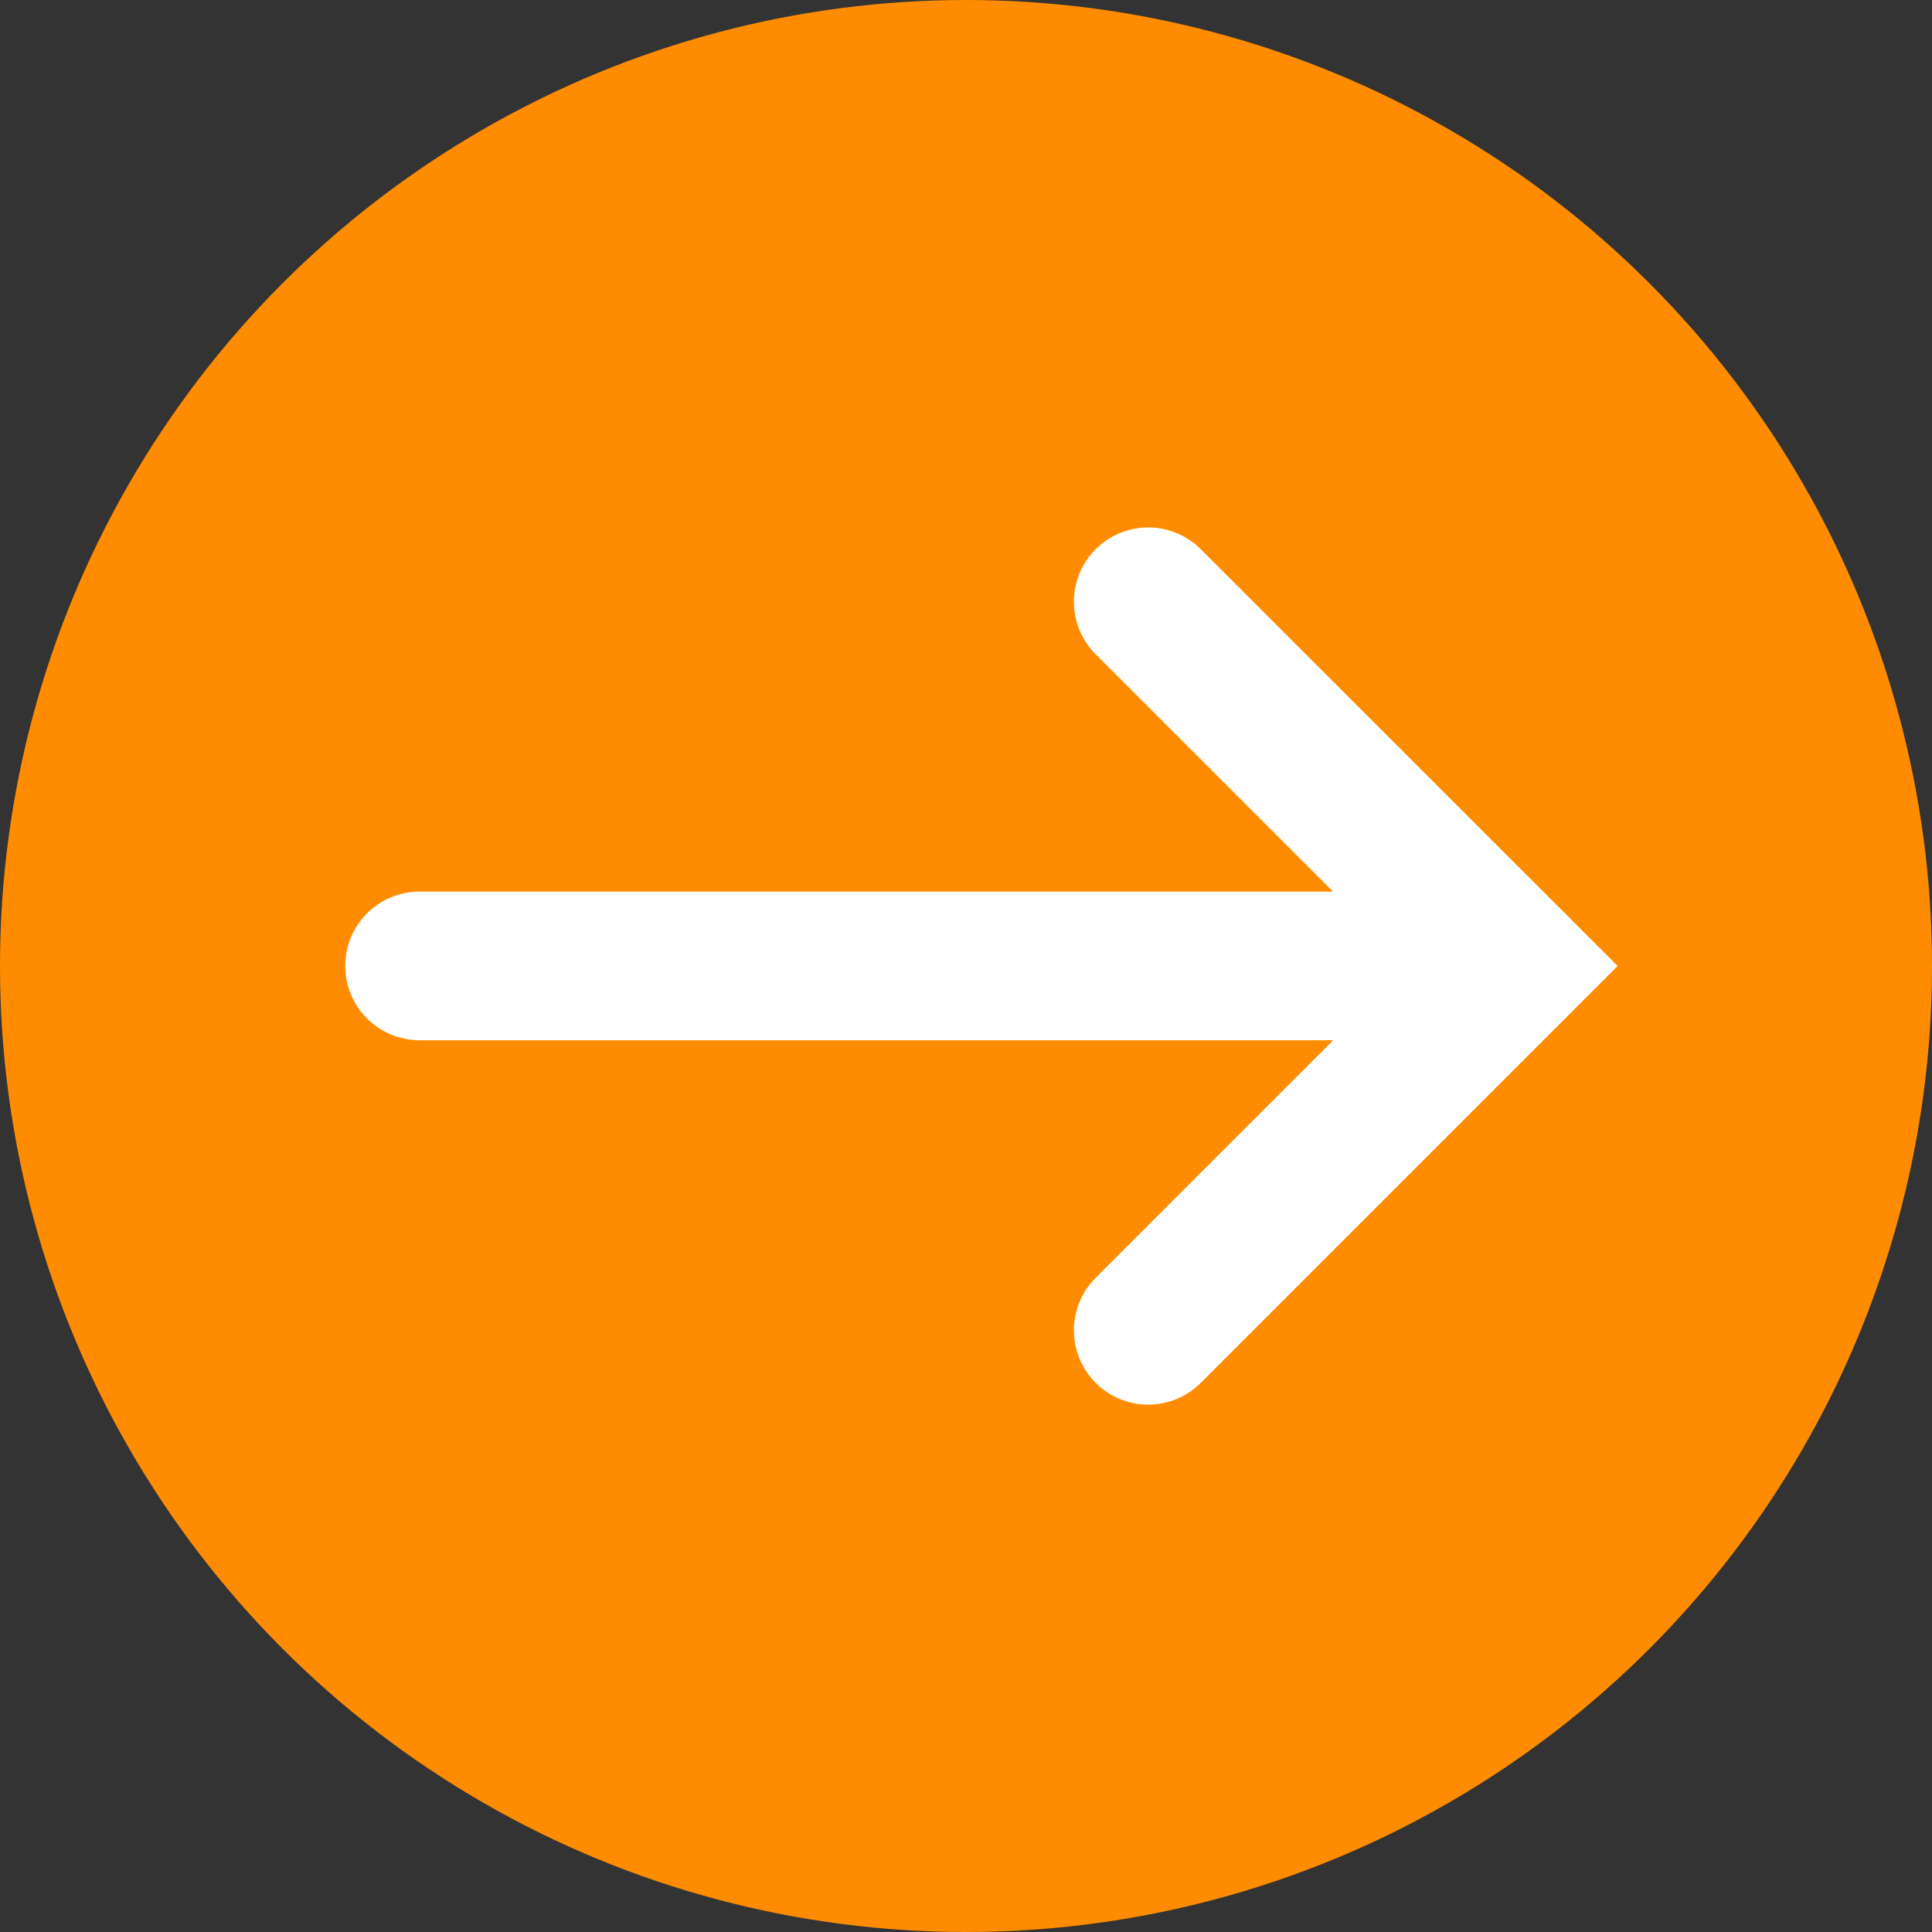
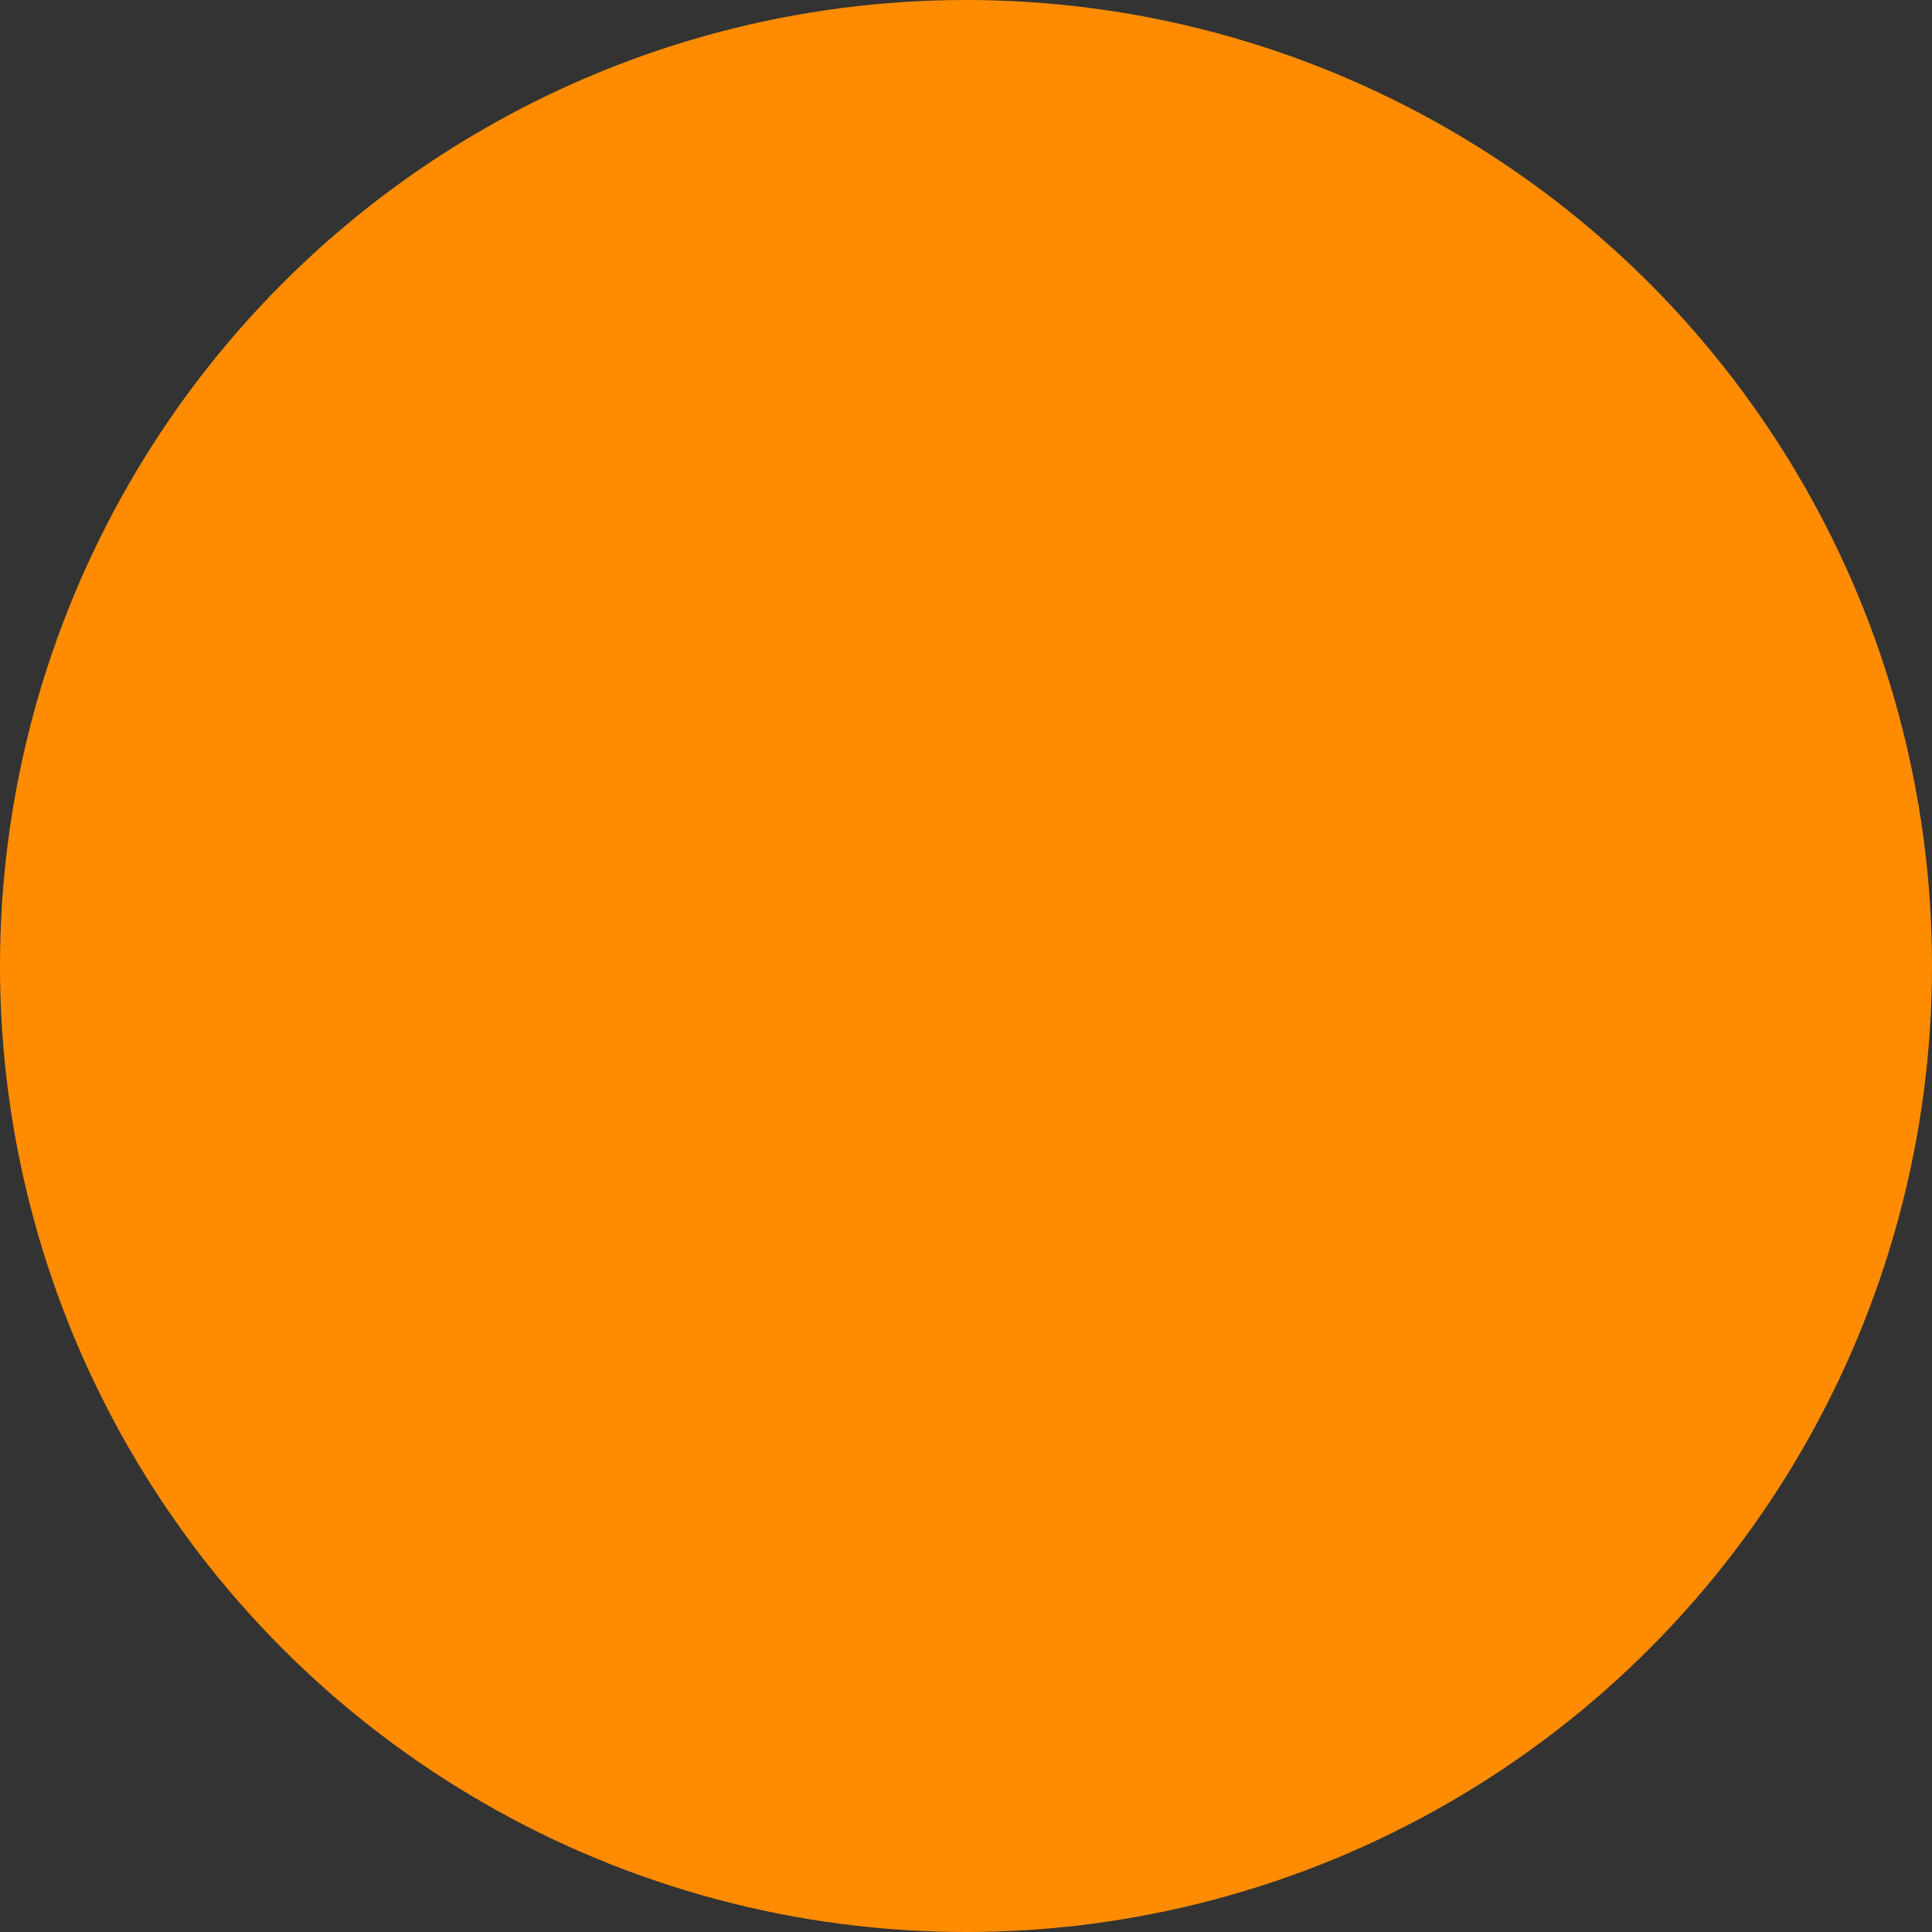
<svg xmlns="http://www.w3.org/2000/svg" width="26" height="26" viewBox="0 0 26 26" fill="none">
  <rect x="0" y="0" width="26" height="26" fill="#333333" stroke="none" />
  <circle cx="13" cy="13" r="13" fill="#FF8C00" />
-   <path d="M15.452 8.098L20.355 13L15.452 17.903" stroke="white" stroke-width="2" stroke-linecap="round" />
-   <path d="M20.354 12.999H5.646" stroke="white" stroke-width="2" stroke-linecap="round" />
</svg>